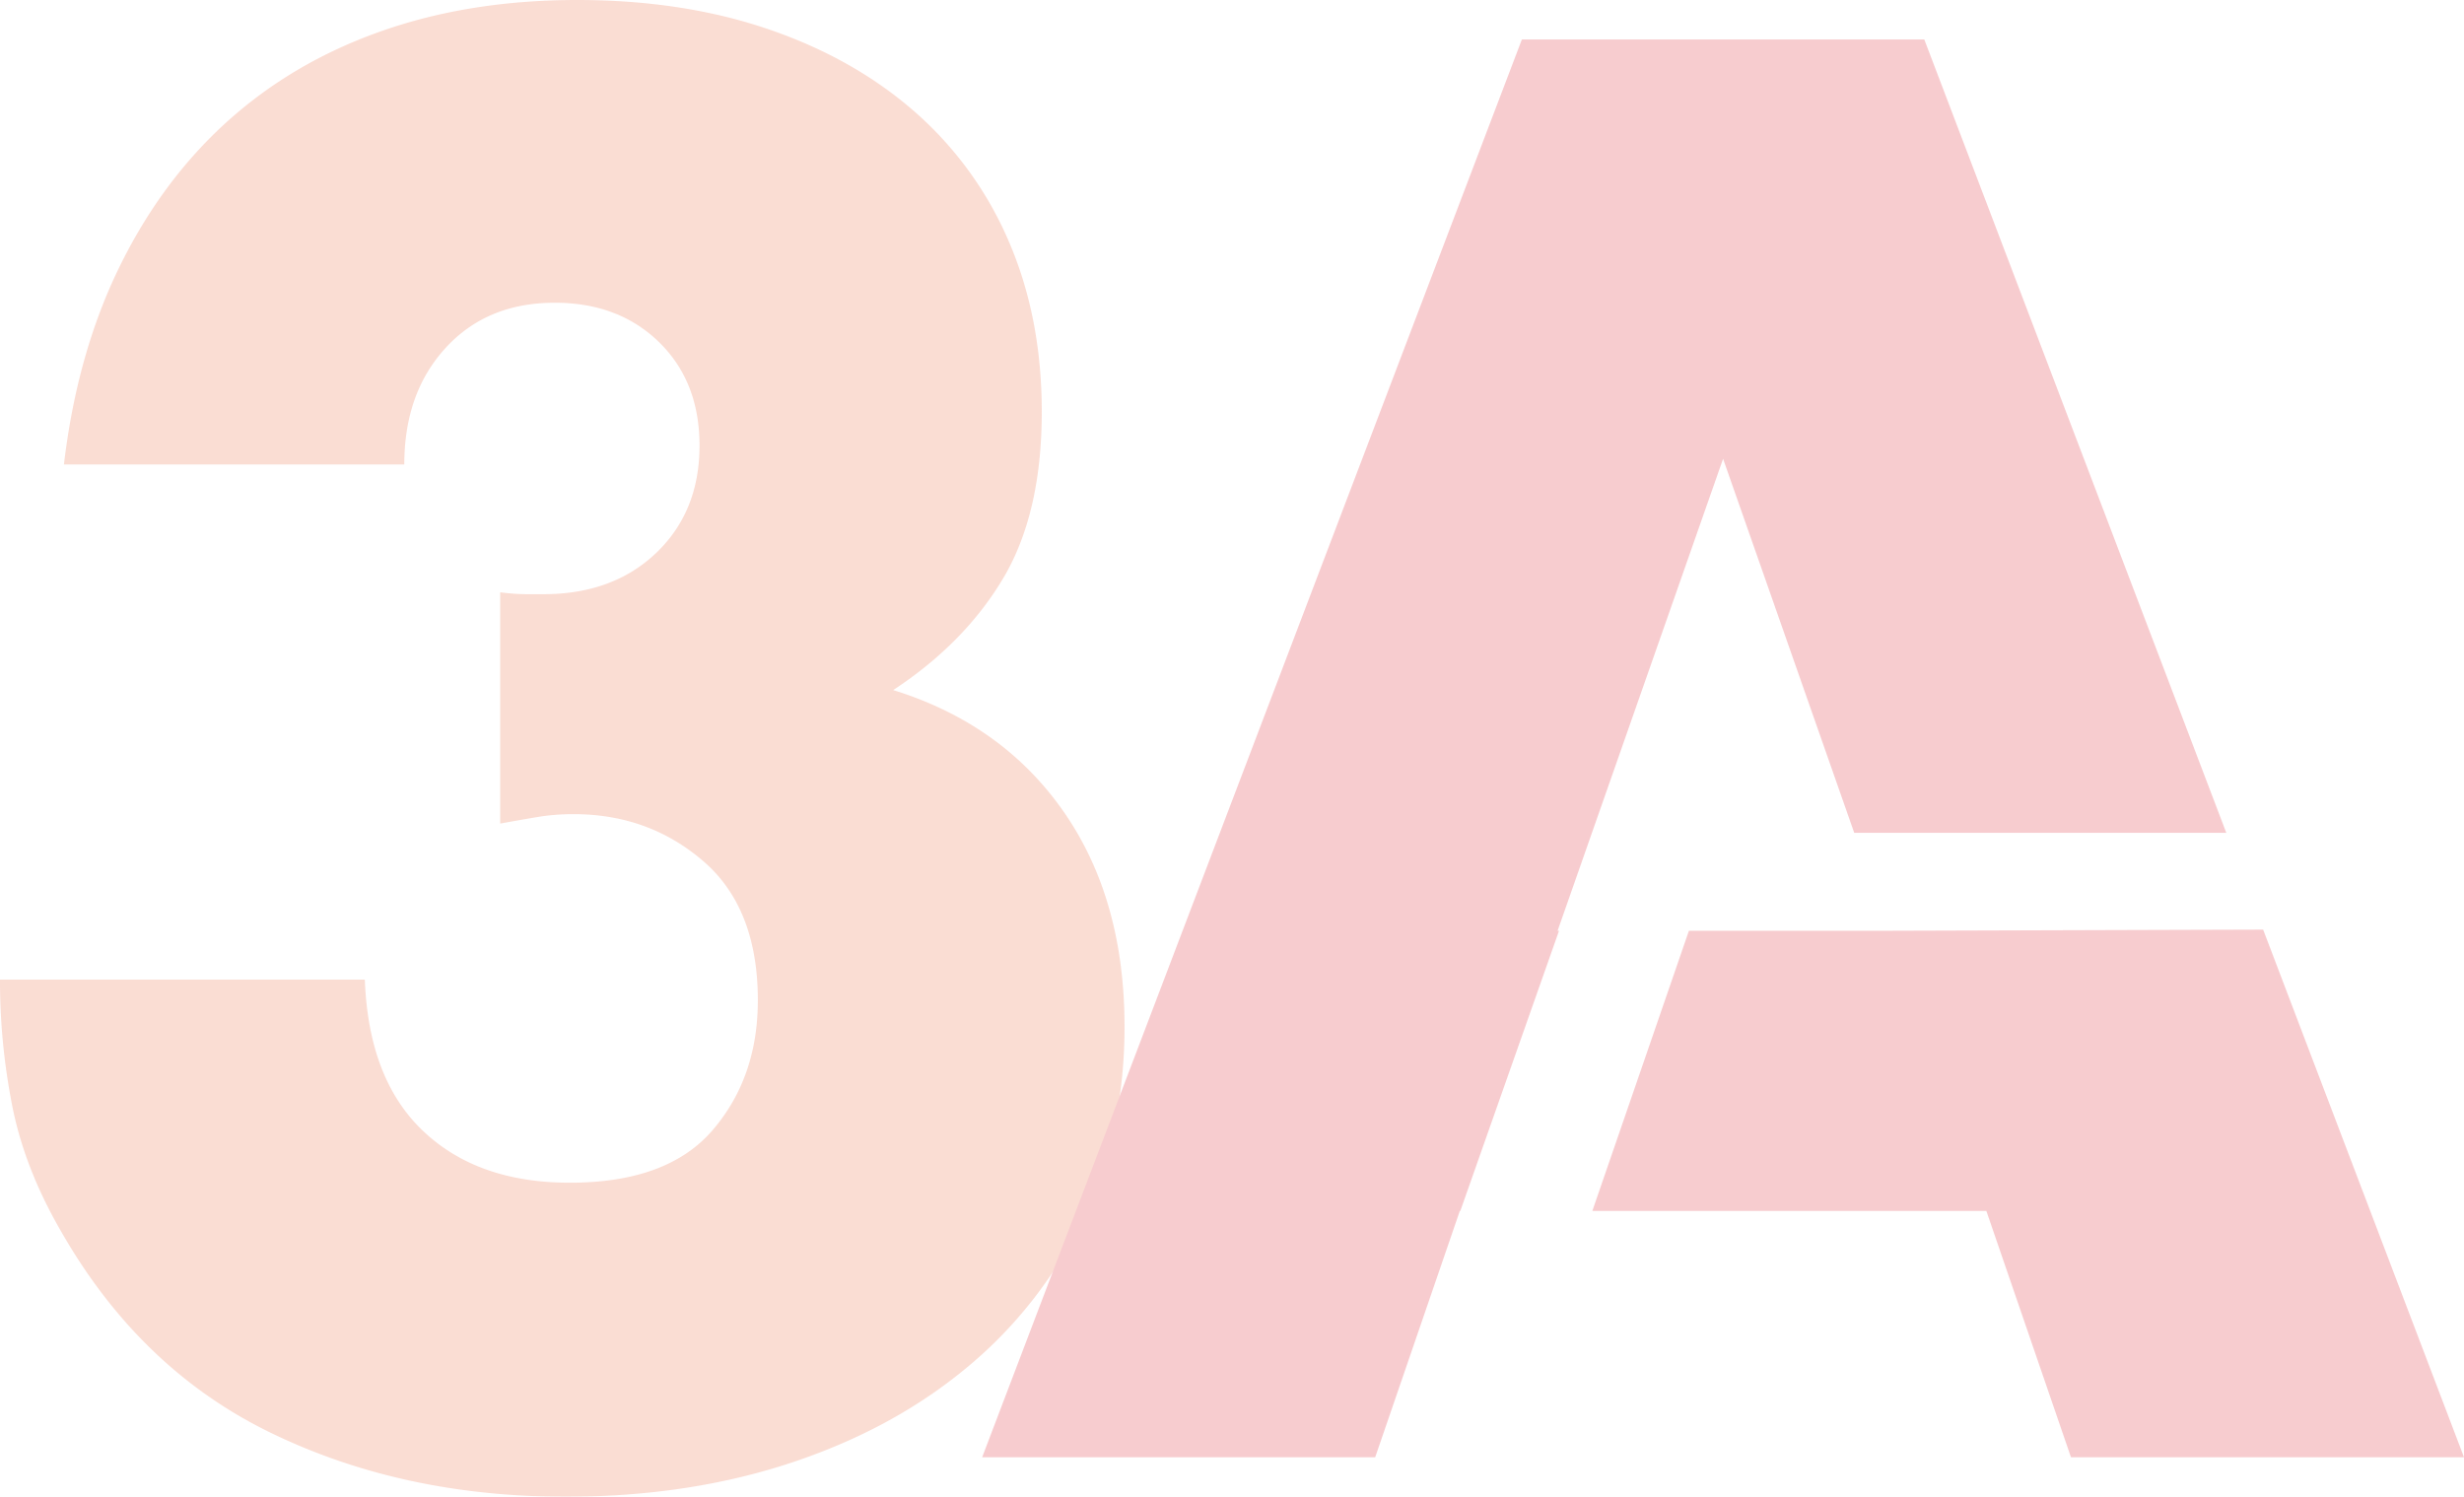
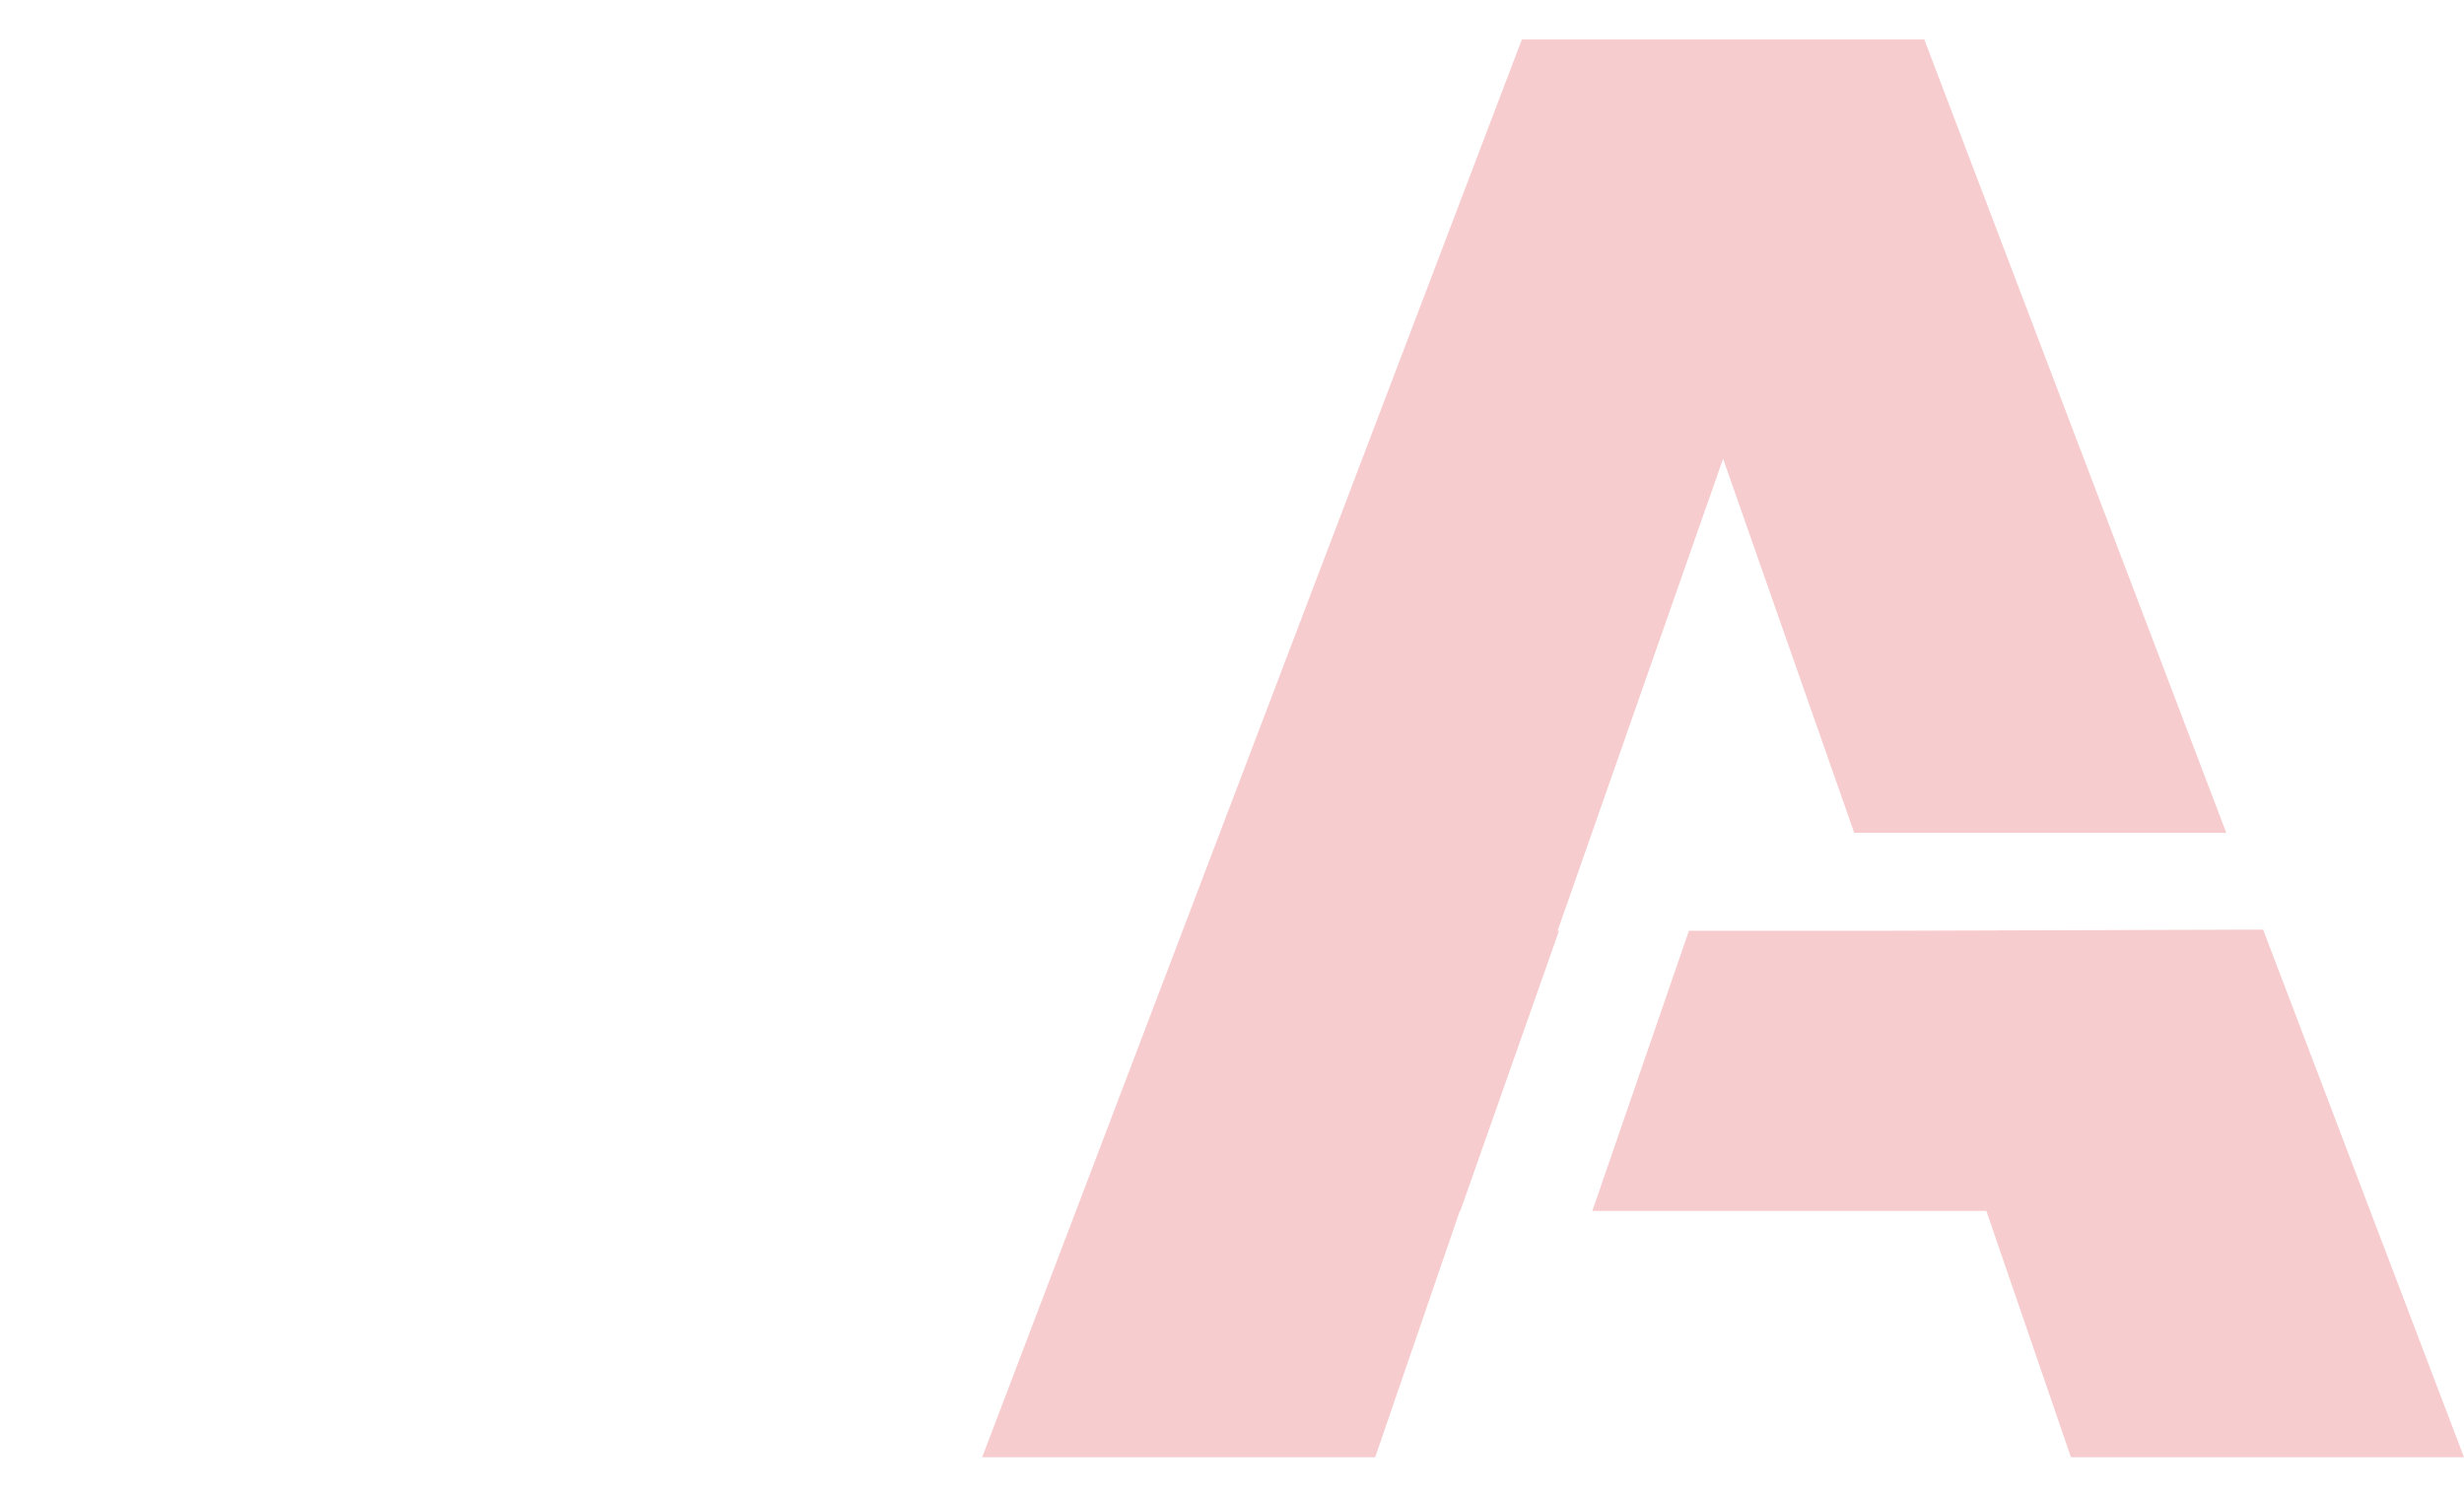
<svg xmlns="http://www.w3.org/2000/svg" width="1347.854" height="818.812" viewBox="0 0 1347.854 818.812">
  <g id="Groupe_2568" data-name="Groupe 2568" transform="translate(-342.105 -192.005)" opacity="0.2">
-     <path id="Tracé_3700" data-name="Tracé 3700" d="M615.73,516.026a113.759,113.759,0,0,0,13.879,1.04h9.783q38.045,0,61.723-22.638,23.63-22.615,23.646-58.635,0-34.949-22.1-56.571-22.141-21.6-57.091-21.6-37.053,0-59.675,24.686-22.638,24.67-22.622,63.771H377.078q7.184-60.683,30.342-108.007,23.158-47.308,59.155-79.729,35.989-32.4,84.344-49.372T657.9,192.005q57.611,0,104.415,15.942,46.789,15.951,80.234,45.261a197.3,197.3,0,0,1,51.435,70.97q17.983,41.661,17.99,93.1,0,55.532-21.078,91.041-21.1,35.469-60.179,61.2,59.643,18.5,93.1,66.338,33.413,47.852,33.429,117.79,0,57.612-22.638,104.92a239.331,239.331,0,0,1-63.267,81.273q-40.645,33.933-96.7,52.46-56.076,18.5-122.926,18.51-89.49,0-161.491-34.973-72.026-34.95-115.222-111.1-19.543-33.934-26.23-67.9a355.573,355.573,0,0,1-6.679-68.922H541.673q2.032,54.539,31.885,82.817,29.822,28.309,80.234,28.293,53.475,0,78.169-28.813,24.695-28.782,24.7-70.97,0-50.4-29.837-76.122t-70.971-25.726a119.359,119.359,0,0,0-19.55,1.544q-9.263,1.56-20.574,3.607Z" transform="translate(0 0)" fill="#e85424" />
    <g id="Groupe_2541" data-name="Groupe 2541" transform="translate(879.367 213.603)">
      <path id="Tracé_3701" data-name="Tracé 3701" d="M637.765,834.237l53.993-153.27h-.776l90.523-258.2L853.25,627.406h203.531L891.574,193.376H671.439L376.209,968.992H591.2l46.29-134.756Z" transform="translate(-376.209 -193.376)" fill="#d9000d" />
      <path id="Tracé_3702" data-name="Tracé 3702" d="M764.341,224.287l-204.9.632H450.229L397.4,378.189H612.932l46.289,134.756H874.215Z" transform="translate(-63.623 262.672)" fill="#d9000d" />
    </g>
  </g>
</svg>